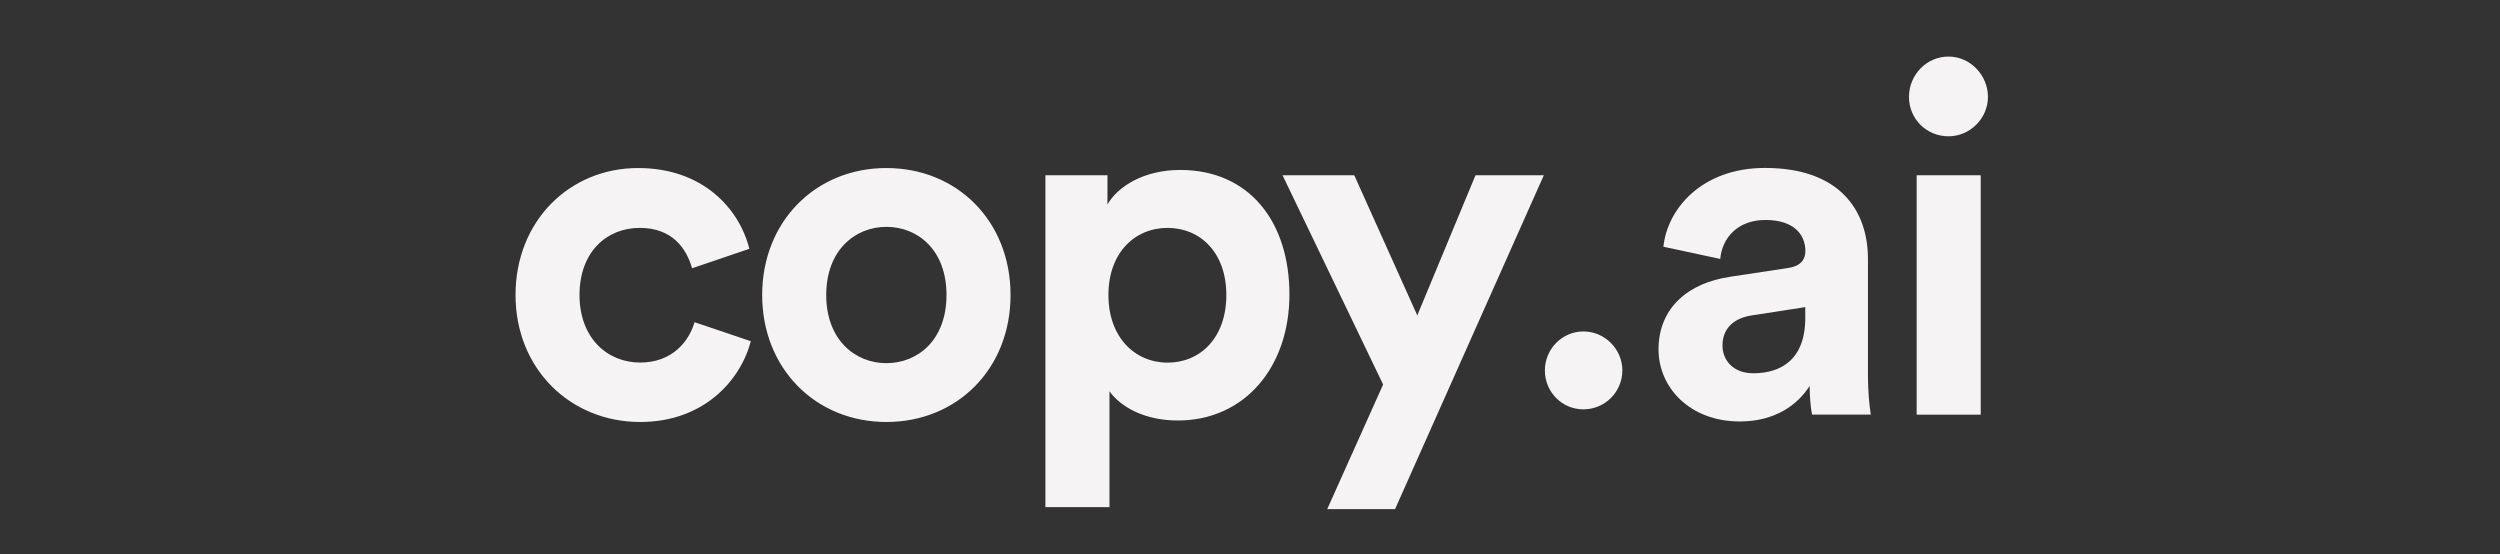
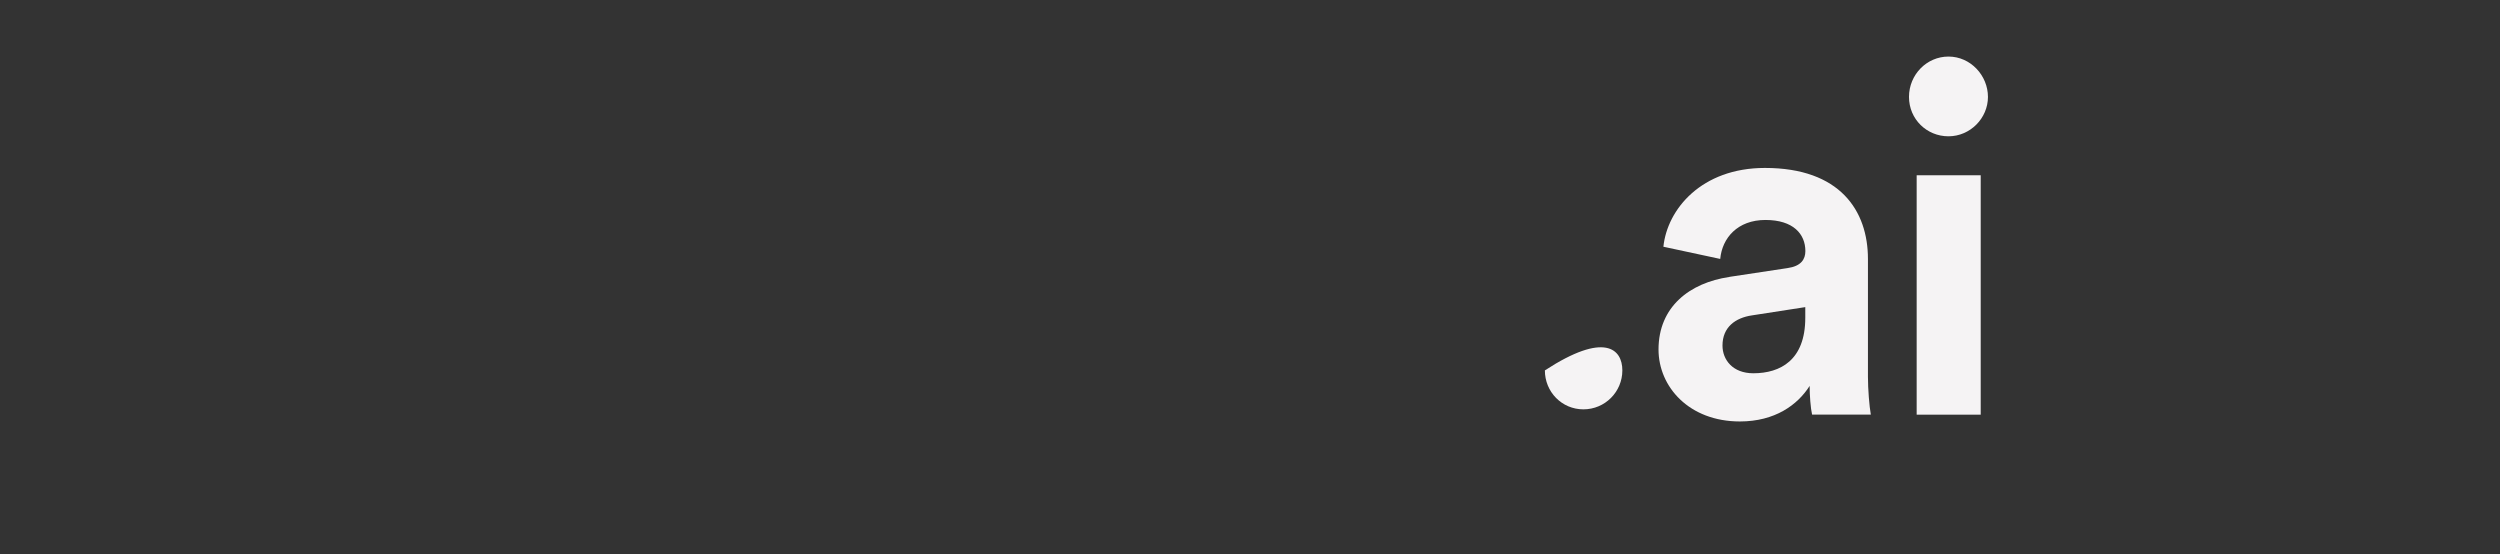
<svg xmlns="http://www.w3.org/2000/svg" width="221" height="49" viewBox="0 0 221 49" fill="none">
  <rect x="0" y="0" width="221" height="49" fill="#333333" stroke="none" />
  <g clip-path="url(#clip0_2640_324)">
    <g clip-path="url(#clip1_2640_324)">
      <g clip-path="url(#clip2_2640_324)">
-         <path fill-rule="evenodd" clip-rule="evenodd" d="M51.228 26.078C51.228 22.25 53.654 20.146 56.544 20.146C59.433 20.146 60.673 21.949 61.181 23.713L66.243 21.995C65.35 18.428 62.114 14.854 56.413 14.854C50.342 14.854 45.573 19.538 45.573 26.078C45.573 32.619 50.426 37.303 56.59 37.303C62.16 37.303 65.442 33.69 66.374 30.162L61.397 28.482C60.927 30.116 59.479 32.049 56.59 32.049C53.701 32.049 51.228 29.9 51.228 26.071V26.078ZM83.67 26.078C83.67 30.077 81.12 32.103 78.354 32.103C75.588 32.103 73.038 30.038 73.038 26.078C73.038 22.119 75.588 20.054 78.354 20.054C81.12 20.054 83.67 22.072 83.67 26.078ZM78.354 14.854C84.61 14.854 89.332 19.545 89.332 26.078C89.332 32.612 84.61 37.303 78.354 37.303C72.098 37.303 67.376 32.573 67.376 26.078C67.376 19.584 72.098 14.854 78.354 14.854ZM92.414 44.83H98.077V34.592C99.101 36.009 101.228 37.172 104.117 37.172C110.034 37.172 113.986 32.442 113.986 26.032C113.986 19.622 110.457 15.023 104.325 15.023C101.174 15.023 98.839 16.441 97.9 18.074V15.493H92.414V44.83ZM108.408 26.078C108.408 22.334 106.112 20.146 103.215 20.146C100.319 20.146 97.984 22.342 97.984 26.078C97.984 29.815 100.326 32.057 103.215 32.057C106.104 32.057 108.408 29.861 108.408 26.078ZM117.322 45.008H123.323L136.474 15.493H130.434L125.288 27.881L119.718 15.493H113.377L122.268 33.991L117.329 45L117.322 45.008Z" fill="#F5F3F4" />
-         <path d="M136.567 32.743C136.567 30.847 138.1 29.299 139.972 29.299C141.844 29.299 143.416 30.847 143.416 32.743C143.416 34.638 141.883 36.186 139.972 36.186C138.061 36.186 136.567 34.638 136.567 32.743Z" fill="#F5F3F4" />
+         <path d="M136.567 32.743C141.844 29.299 143.416 30.847 143.416 32.743C143.416 34.638 141.883 36.186 139.972 36.186C138.061 36.186 136.567 34.638 136.567 32.743Z" fill="#F5F3F4" />
        <path fill-rule="evenodd" clip-rule="evenodd" d="M172.245 5C170.326 5 168.755 6.595 168.755 8.567C168.755 10.539 170.326 12.049 172.245 12.049C174.163 12.049 175.735 10.454 175.735 8.567C175.735 6.68 174.202 5 172.245 5ZM152.869 24.484C149.379 25 146.613 27.111 146.613 30.894C146.613 34.206 149.333 37.257 153.801 37.257C156.906 37.257 158.909 35.794 159.972 34.114C159.972 34.931 160.057 36.094 160.188 36.649H165.38C165.249 35.917 165.126 34.414 165.126 33.297V22.889C165.126 18.629 162.661 14.846 156.02 14.846C150.403 14.846 147.383 18.505 147.044 21.811L152.068 22.889C152.237 21.04 153.601 19.445 156.066 19.445C158.531 19.445 159.595 20.693 159.595 22.196C159.595 22.928 159.209 23.529 158.023 23.698L152.877 24.476L152.869 24.484ZM159.587 28.097C159.587 31.841 157.376 32.997 154.995 32.997C153.162 32.997 152.268 31.795 152.268 30.547C152.268 28.914 153.416 28.097 154.864 27.881L159.587 27.149V28.097ZM175.095 36.656H169.433V15.493H175.095V36.656Z" fill="#F5F3F4" />
      </g>
    </g>
  </g>
  <defs>
    <clipPath id="clip0_2640_324">
      <rect width="130.187" height="40" fill="white" transform="translate(45.56 5)" />
    </clipPath>
    <clipPath id="clip1_2640_324">
      <rect width="130.187" height="40" fill="white" transform="translate(45.56 5)" />
    </clipPath>
    <clipPath id="clip2_2640_324">
      <rect width="130.162" height="40" fill="white" transform="translate(45.573 5)" />
    </clipPath>
  </defs>
</svg>